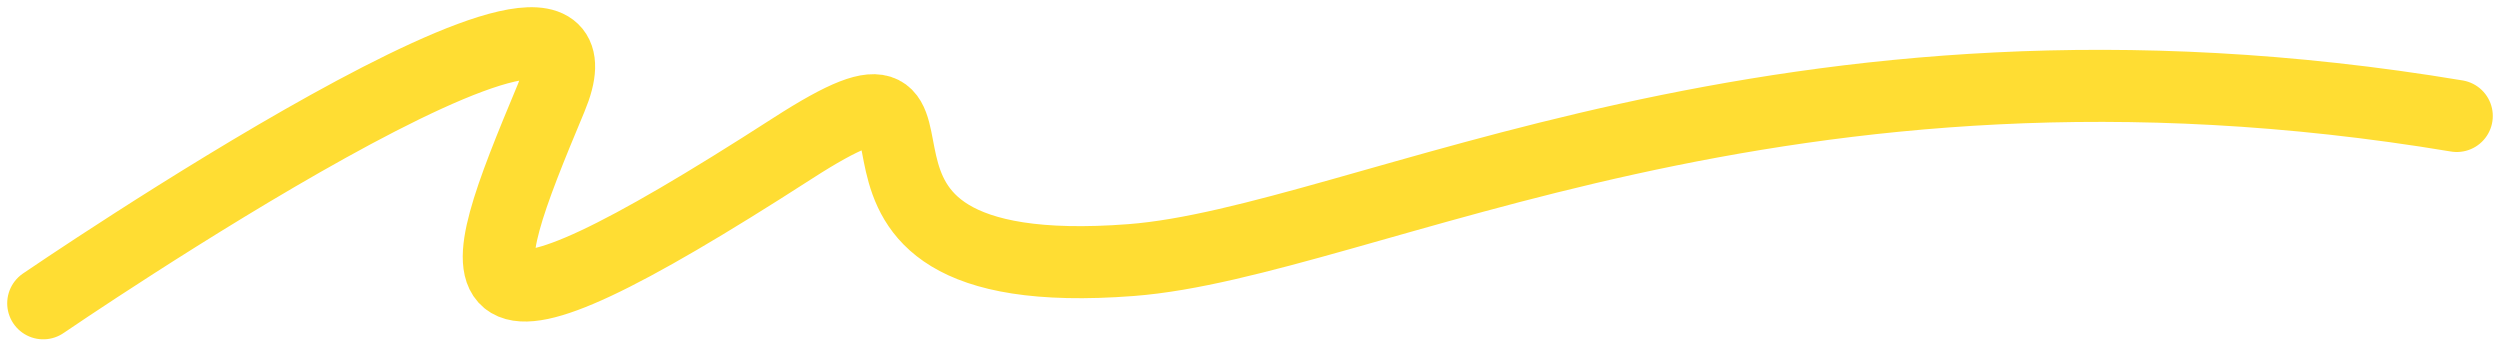
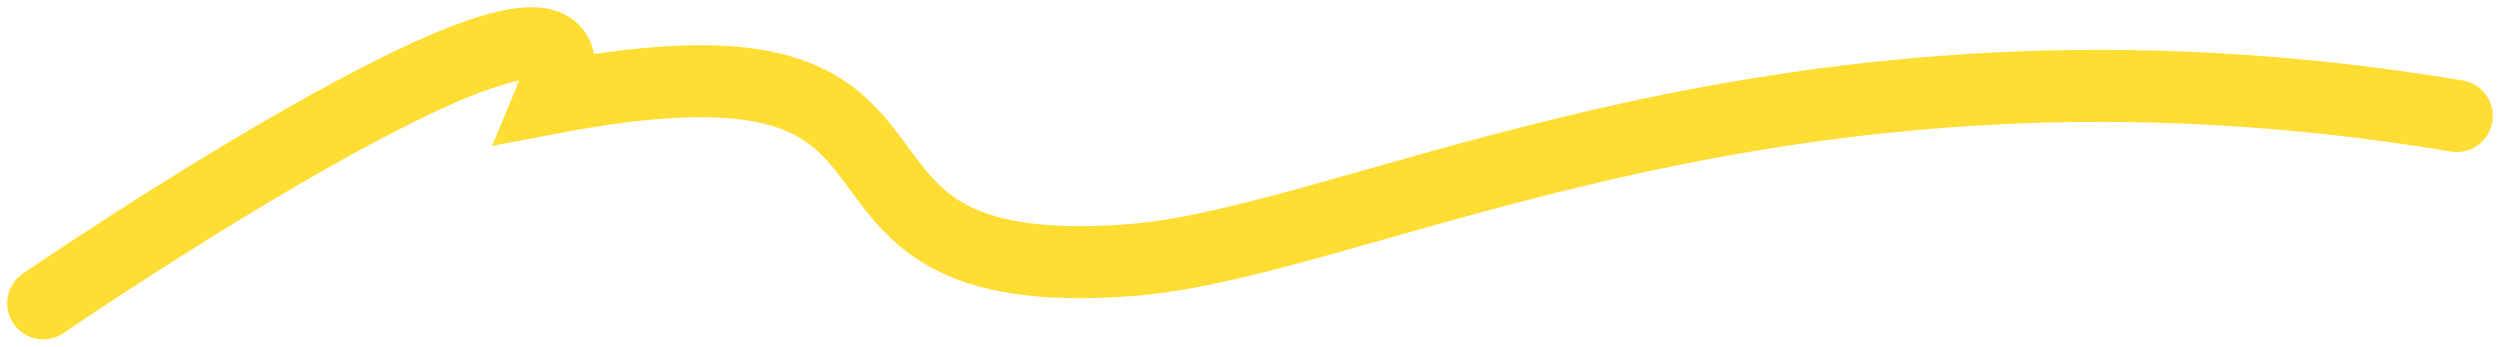
<svg xmlns="http://www.w3.org/2000/svg" viewBox="-347 -30.195 694 96.19" preserveAspectRatio="none" style="opacity: 1; visibility: visible; display: block;" transform-origin="66px 13px" display="block" data-level="798" tenwebX_tlevel="16">
-   <path style="opacity:1;stroke-width:20px;stroke-linecap:round;stroke-linejoin:miter;stroke:rgb(255, 221, 51);transform-origin:0px 0px;display:inline;" d="M-335,54 C-335,54 -171,-58 -194,-3 C-217,52 -224.12,73.552 -127,11 C-68,-27 -137,50 -33,42 C31.439,37.043 147.147,-29.308 335,2" stroke="#ffdd33" pathLength="1" stroke-width="20" data-level="799" fill="none" />
+   <path style="opacity:1;stroke-width:20px;stroke-linecap:round;stroke-linejoin:miter;stroke:rgb(255, 221, 51);transform-origin:0px 0px;display:inline;" d="M-335,54 C-335,54 -171,-58 -194,-3 C-68,-27 -137,50 -33,42 C31.439,37.043 147.147,-29.308 335,2" stroke="#ffdd33" pathLength="1" stroke-width="20" data-level="799" fill="none" />
</svg>